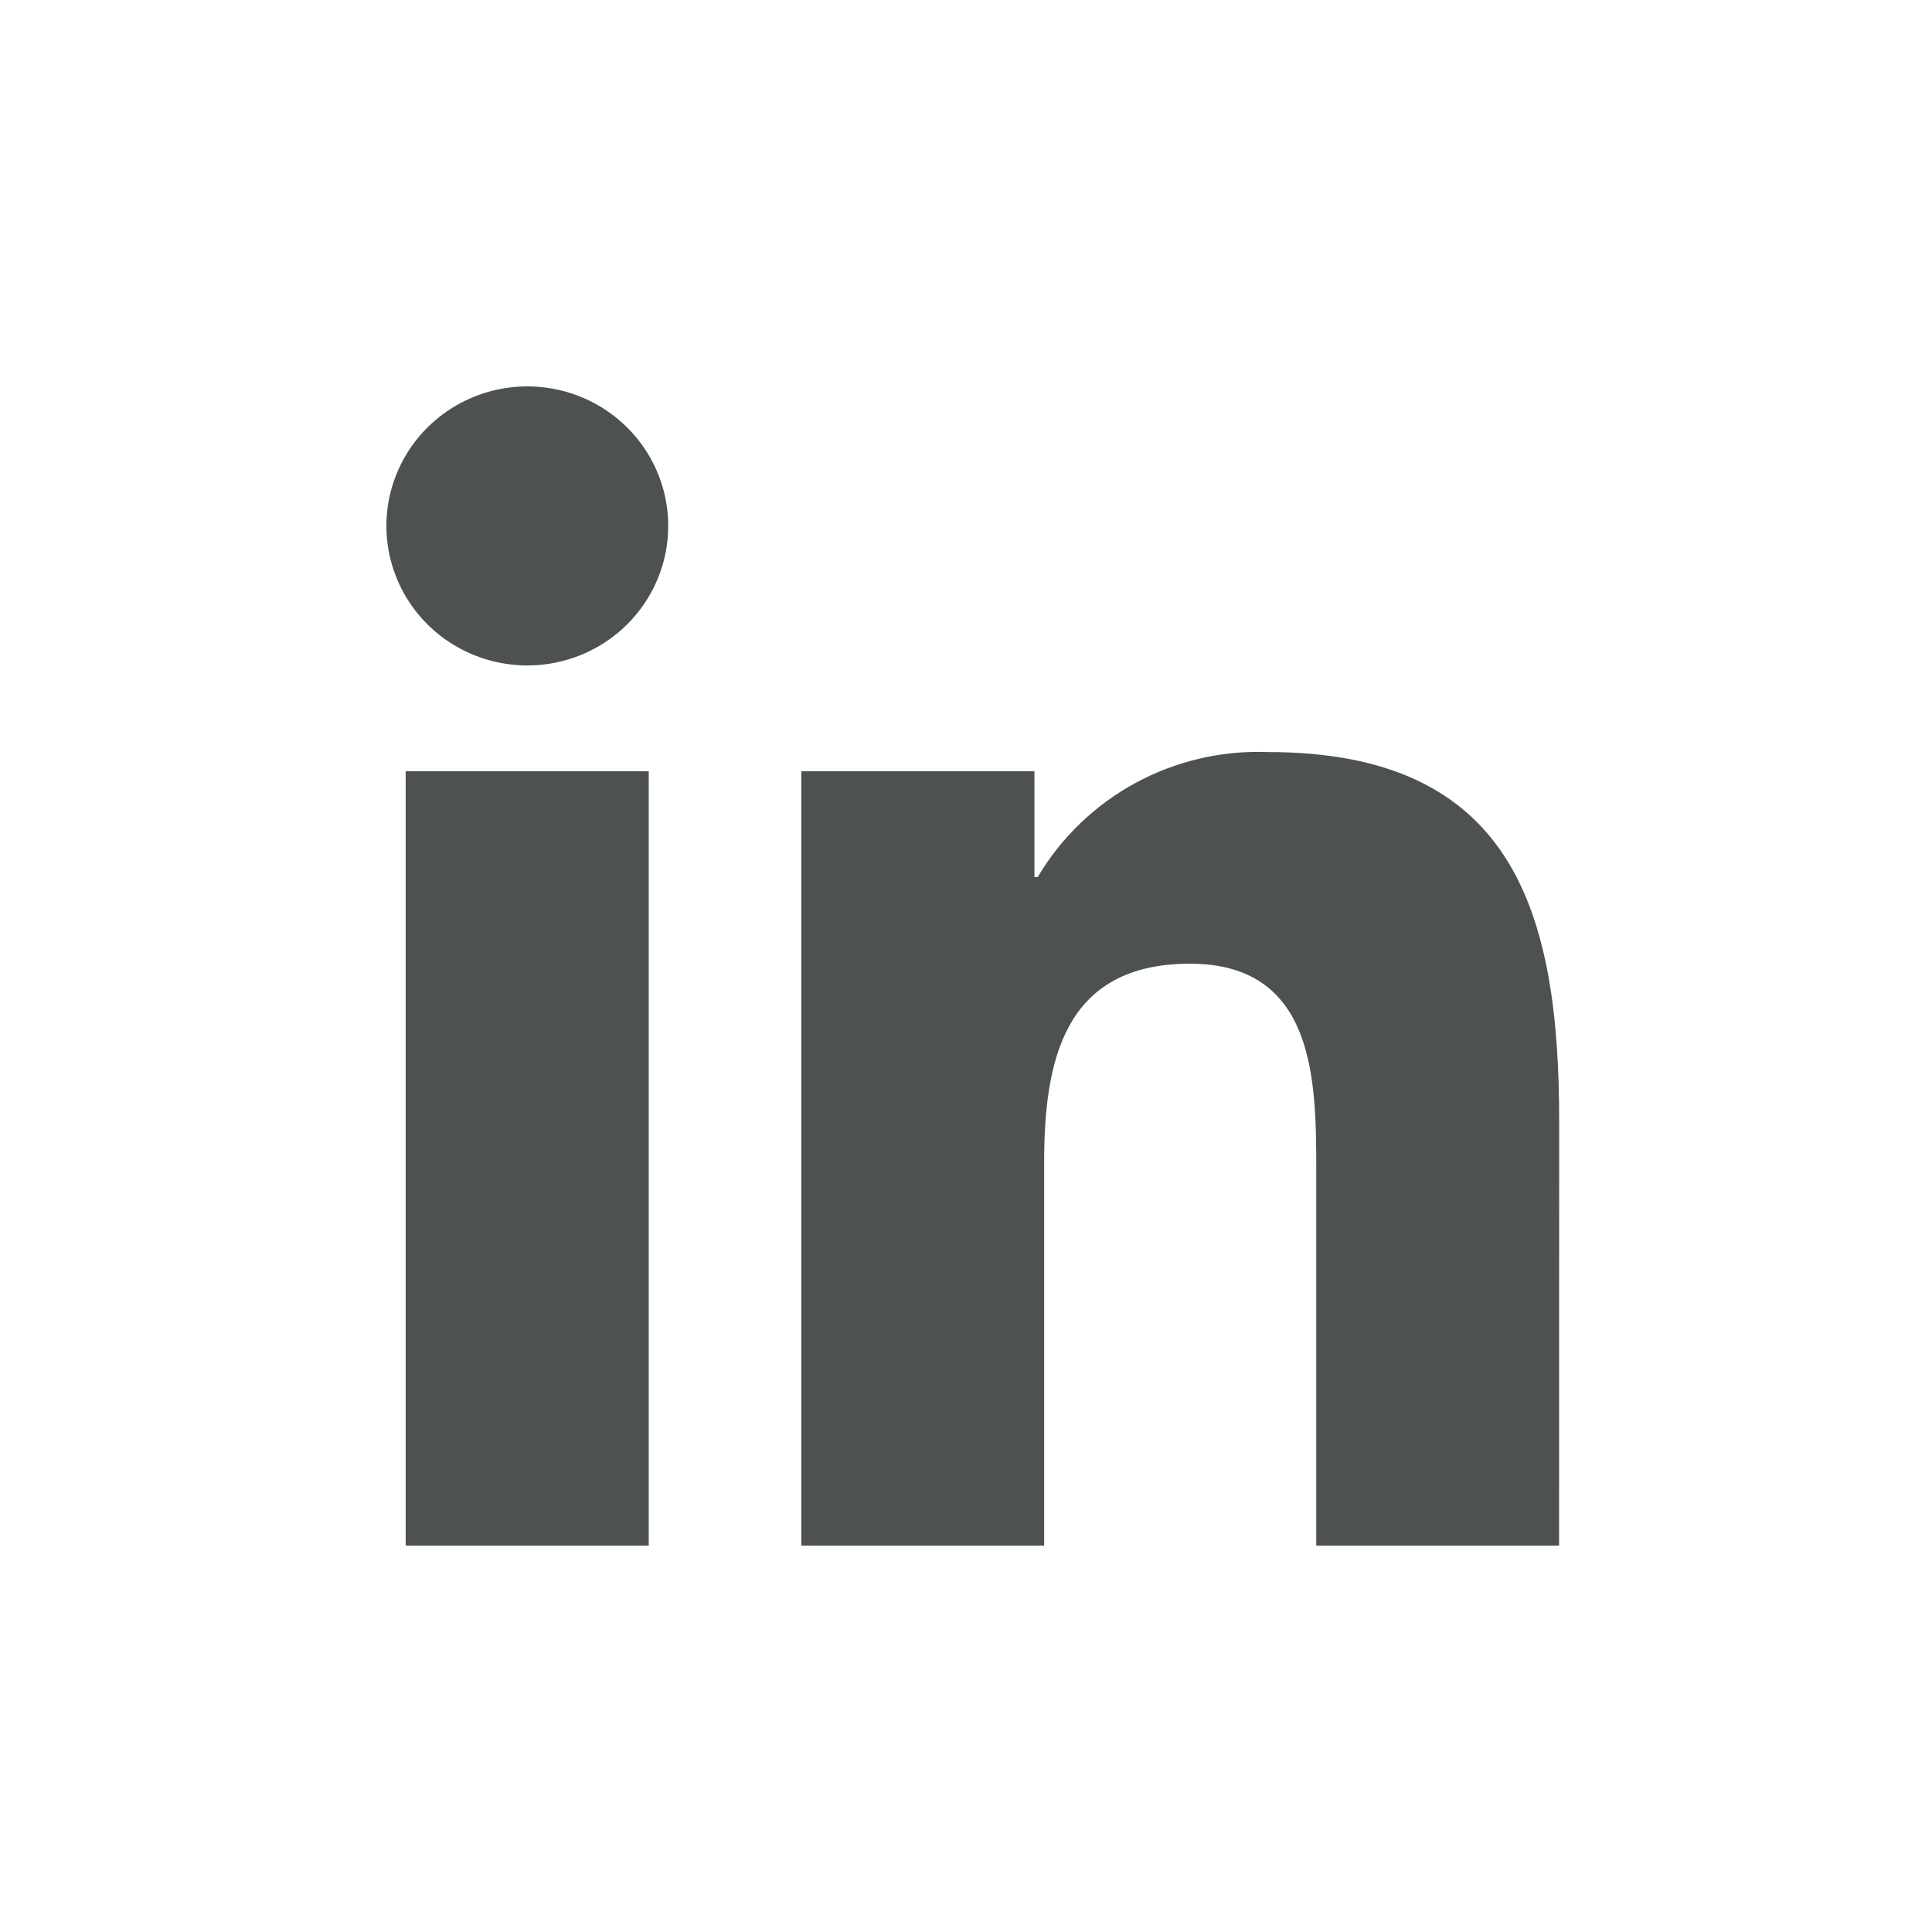
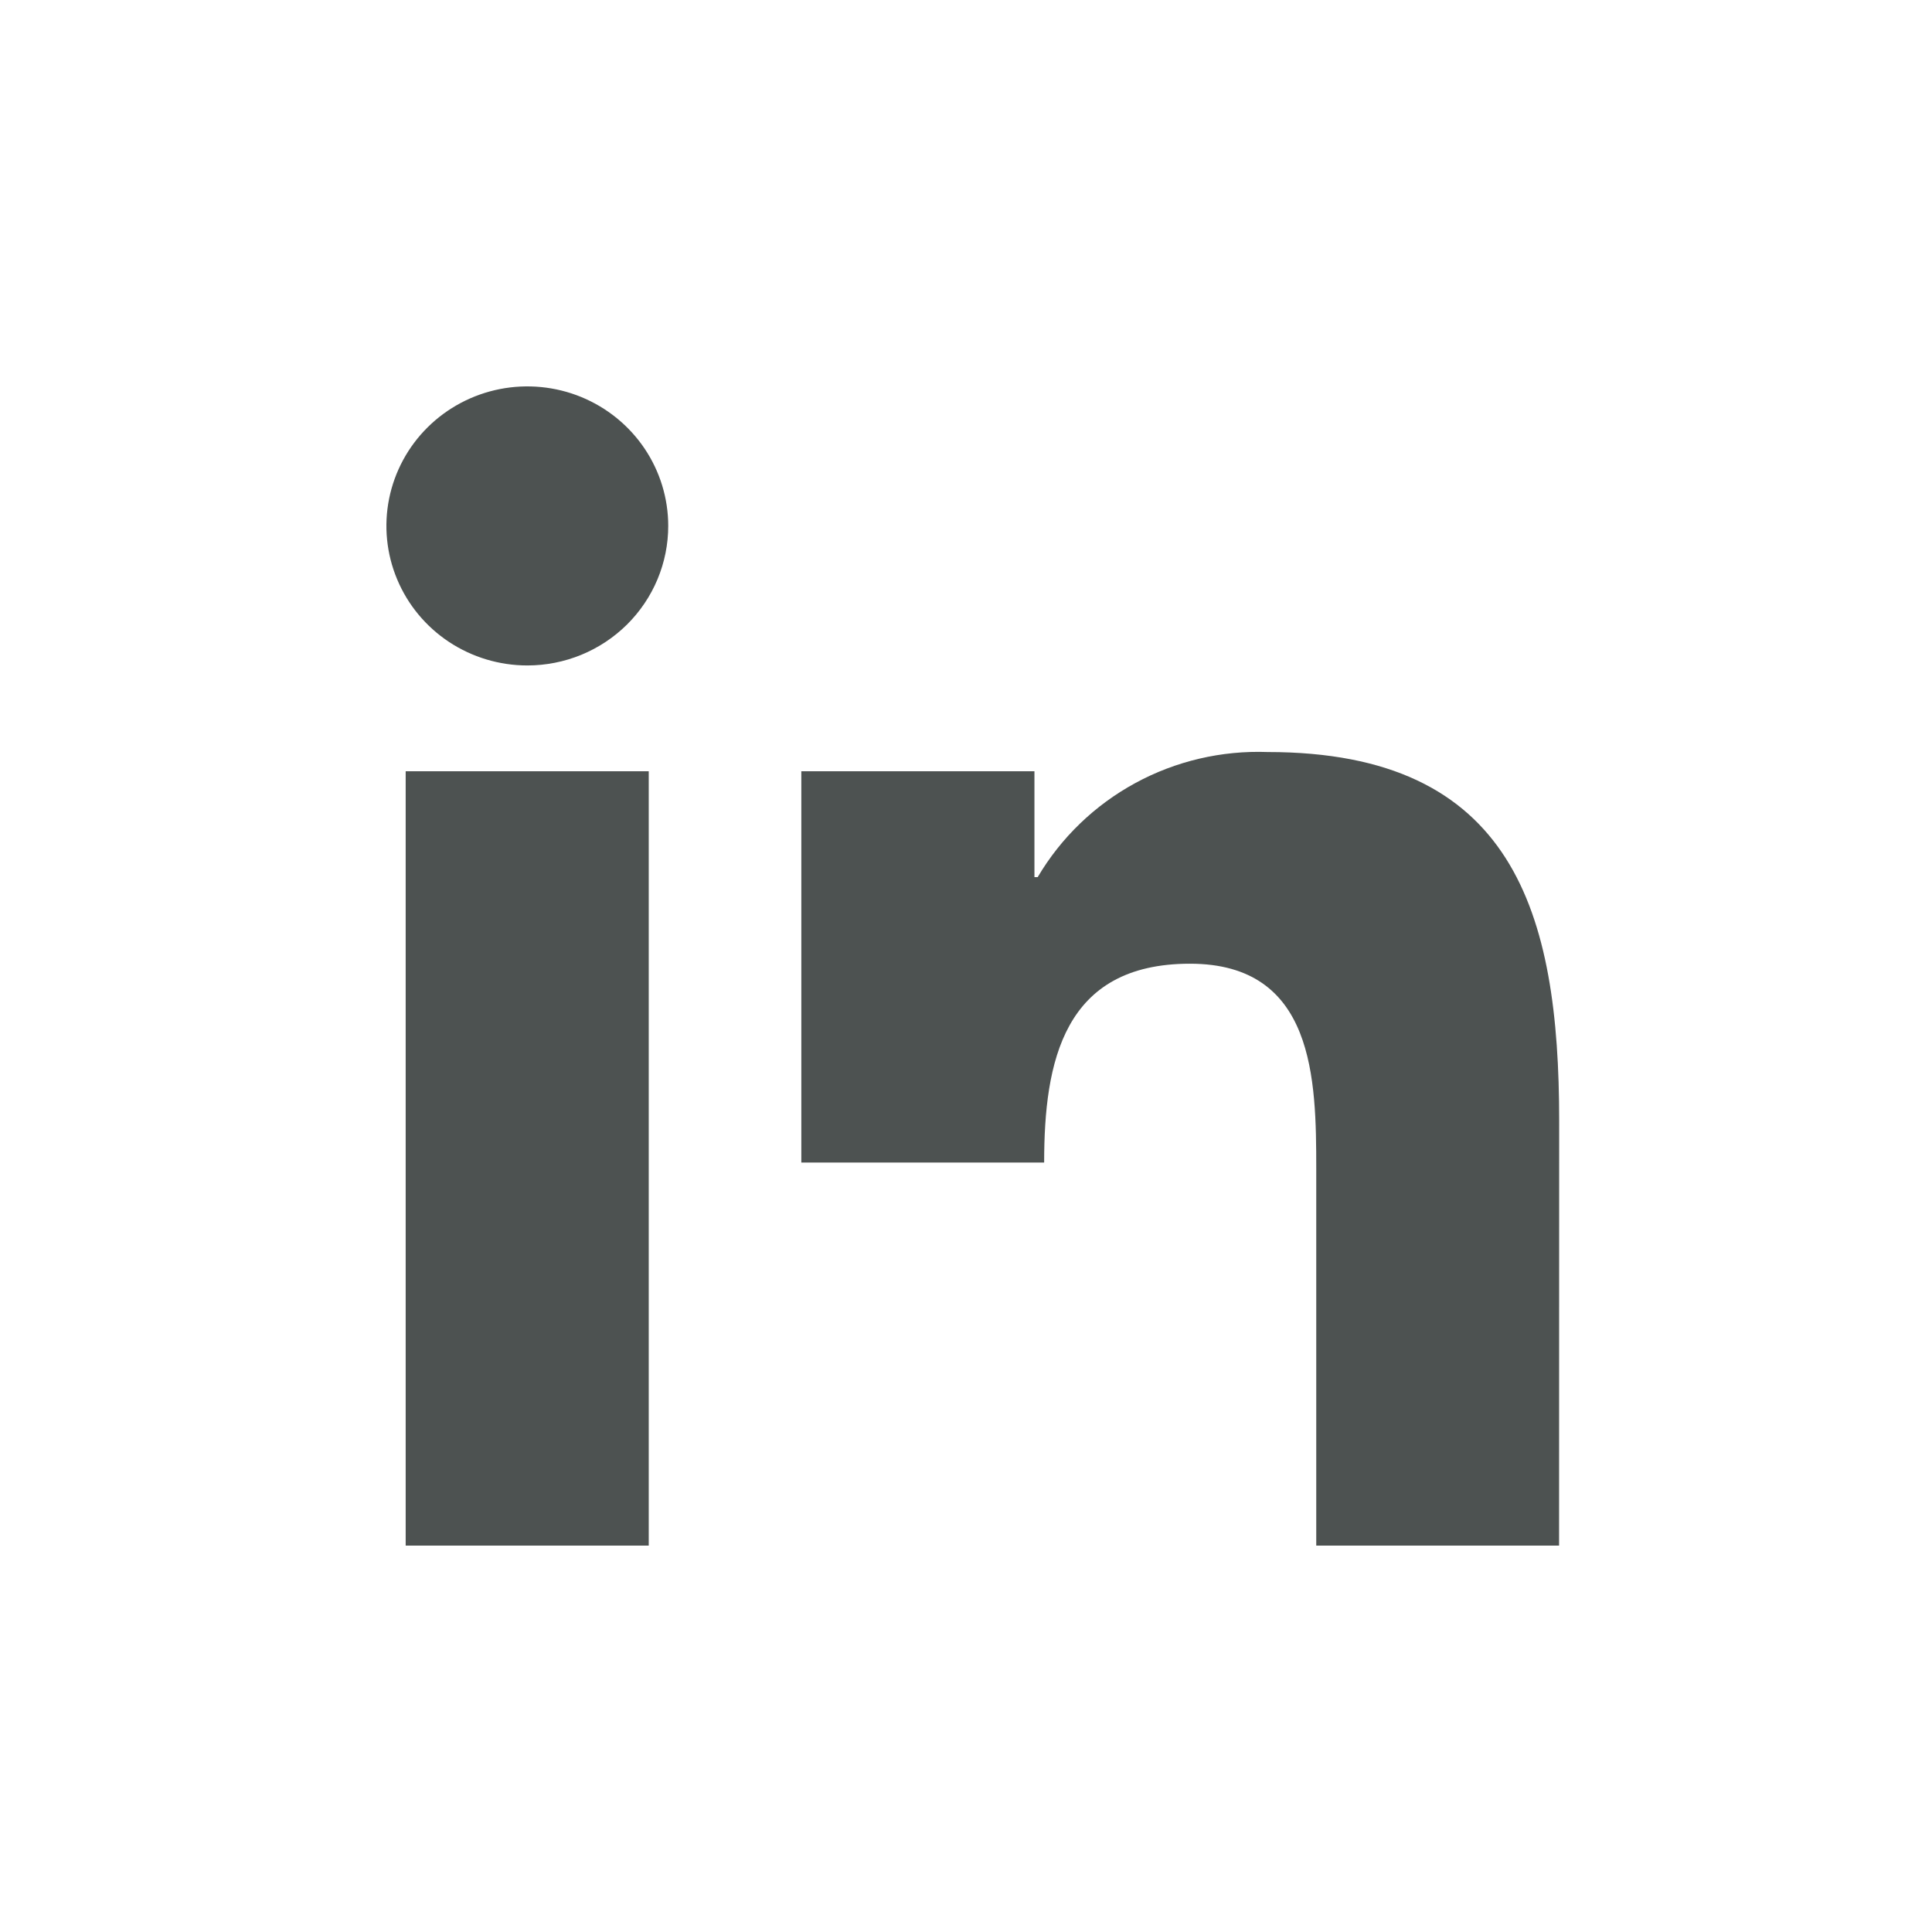
<svg xmlns="http://www.w3.org/2000/svg" width="80" height="80" viewBox="0 0 80 80" fill="none">
-   <path d="M64.558 64H54.503V48.409C54.503 44.691 54.436 39.905 49.274 39.905C44.037 39.905 43.236 43.956 43.236 48.138V63.999H33.181V31.937H42.834V36.319H42.969C43.935 34.684 45.331 33.338 47.008 32.426C48.685 31.514 50.58 31.07 52.492 31.14C62.683 31.14 64.562 37.777 64.562 46.412L64.558 64ZM21.836 27.555C20.682 27.555 19.554 27.216 18.594 26.582C17.634 25.947 16.886 25.045 16.445 23.989C16.003 22.934 15.887 21.772 16.112 20.651C16.337 19.531 16.892 18.501 17.708 17.693C18.524 16.885 19.564 16.334 20.696 16.111C21.827 15.888 23.001 16.002 24.067 16.439C25.133 16.877 26.044 17.617 26.686 18.567C27.327 19.517 27.67 20.634 27.67 21.776C27.67 22.535 27.519 23.286 27.226 23.987C26.933 24.688 26.503 25.325 25.962 25.862C25.42 26.398 24.777 26.824 24.069 27.115C23.361 27.405 22.602 27.555 21.836 27.555ZM26.863 64H16.798V31.937H26.863V64Z" fill="#4D5251" />
+   <path d="M64.558 64H54.503V48.409C54.503 44.691 54.436 39.905 49.274 39.905C44.037 39.905 43.236 43.956 43.236 48.138H33.181V31.937H42.834V36.319H42.969C43.935 34.684 45.331 33.338 47.008 32.426C48.685 31.514 50.58 31.07 52.492 31.14C62.683 31.14 64.562 37.777 64.562 46.412L64.558 64ZM21.836 27.555C20.682 27.555 19.554 27.216 18.594 26.582C17.634 25.947 16.886 25.045 16.445 23.989C16.003 22.934 15.887 21.772 16.112 20.651C16.337 19.531 16.892 18.501 17.708 17.693C18.524 16.885 19.564 16.334 20.696 16.111C21.827 15.888 23.001 16.002 24.067 16.439C25.133 16.877 26.044 17.617 26.686 18.567C27.327 19.517 27.67 20.634 27.67 21.776C27.67 22.535 27.519 23.286 27.226 23.987C26.933 24.688 26.503 25.325 25.962 25.862C25.42 26.398 24.777 26.824 24.069 27.115C23.361 27.405 22.602 27.555 21.836 27.555ZM26.863 64H16.798V31.937H26.863V64Z" fill="#4D5251" />
</svg>